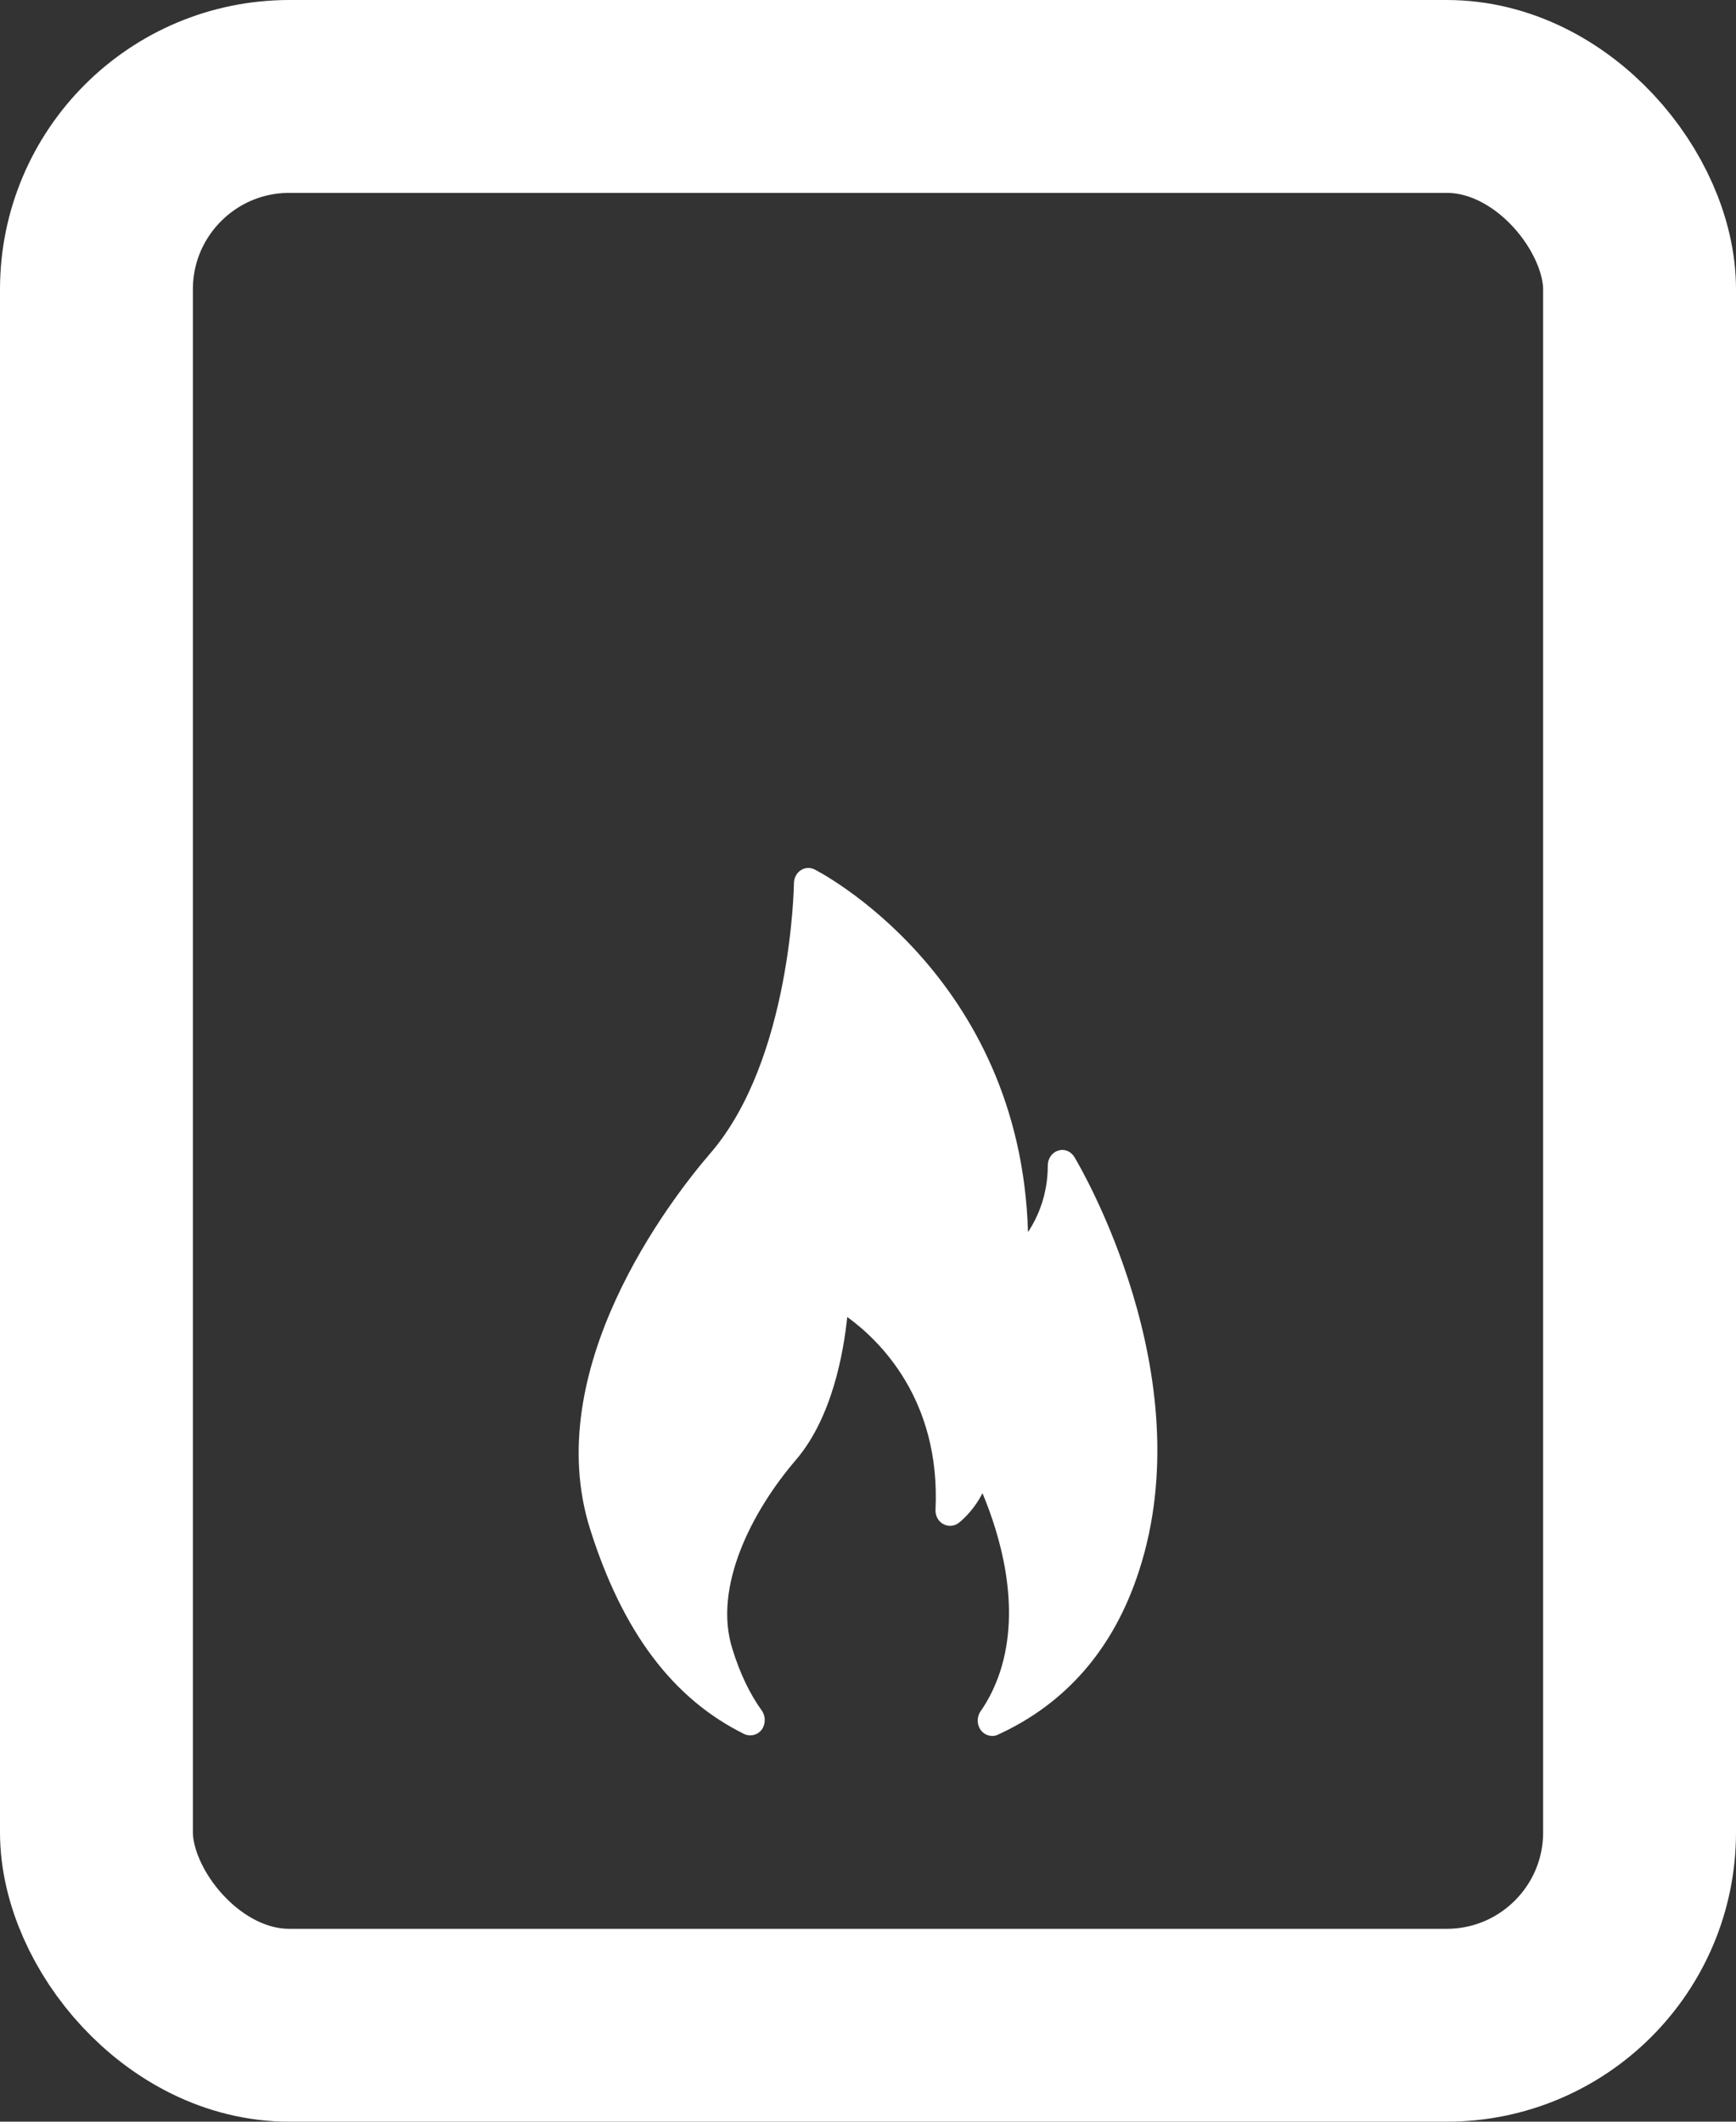
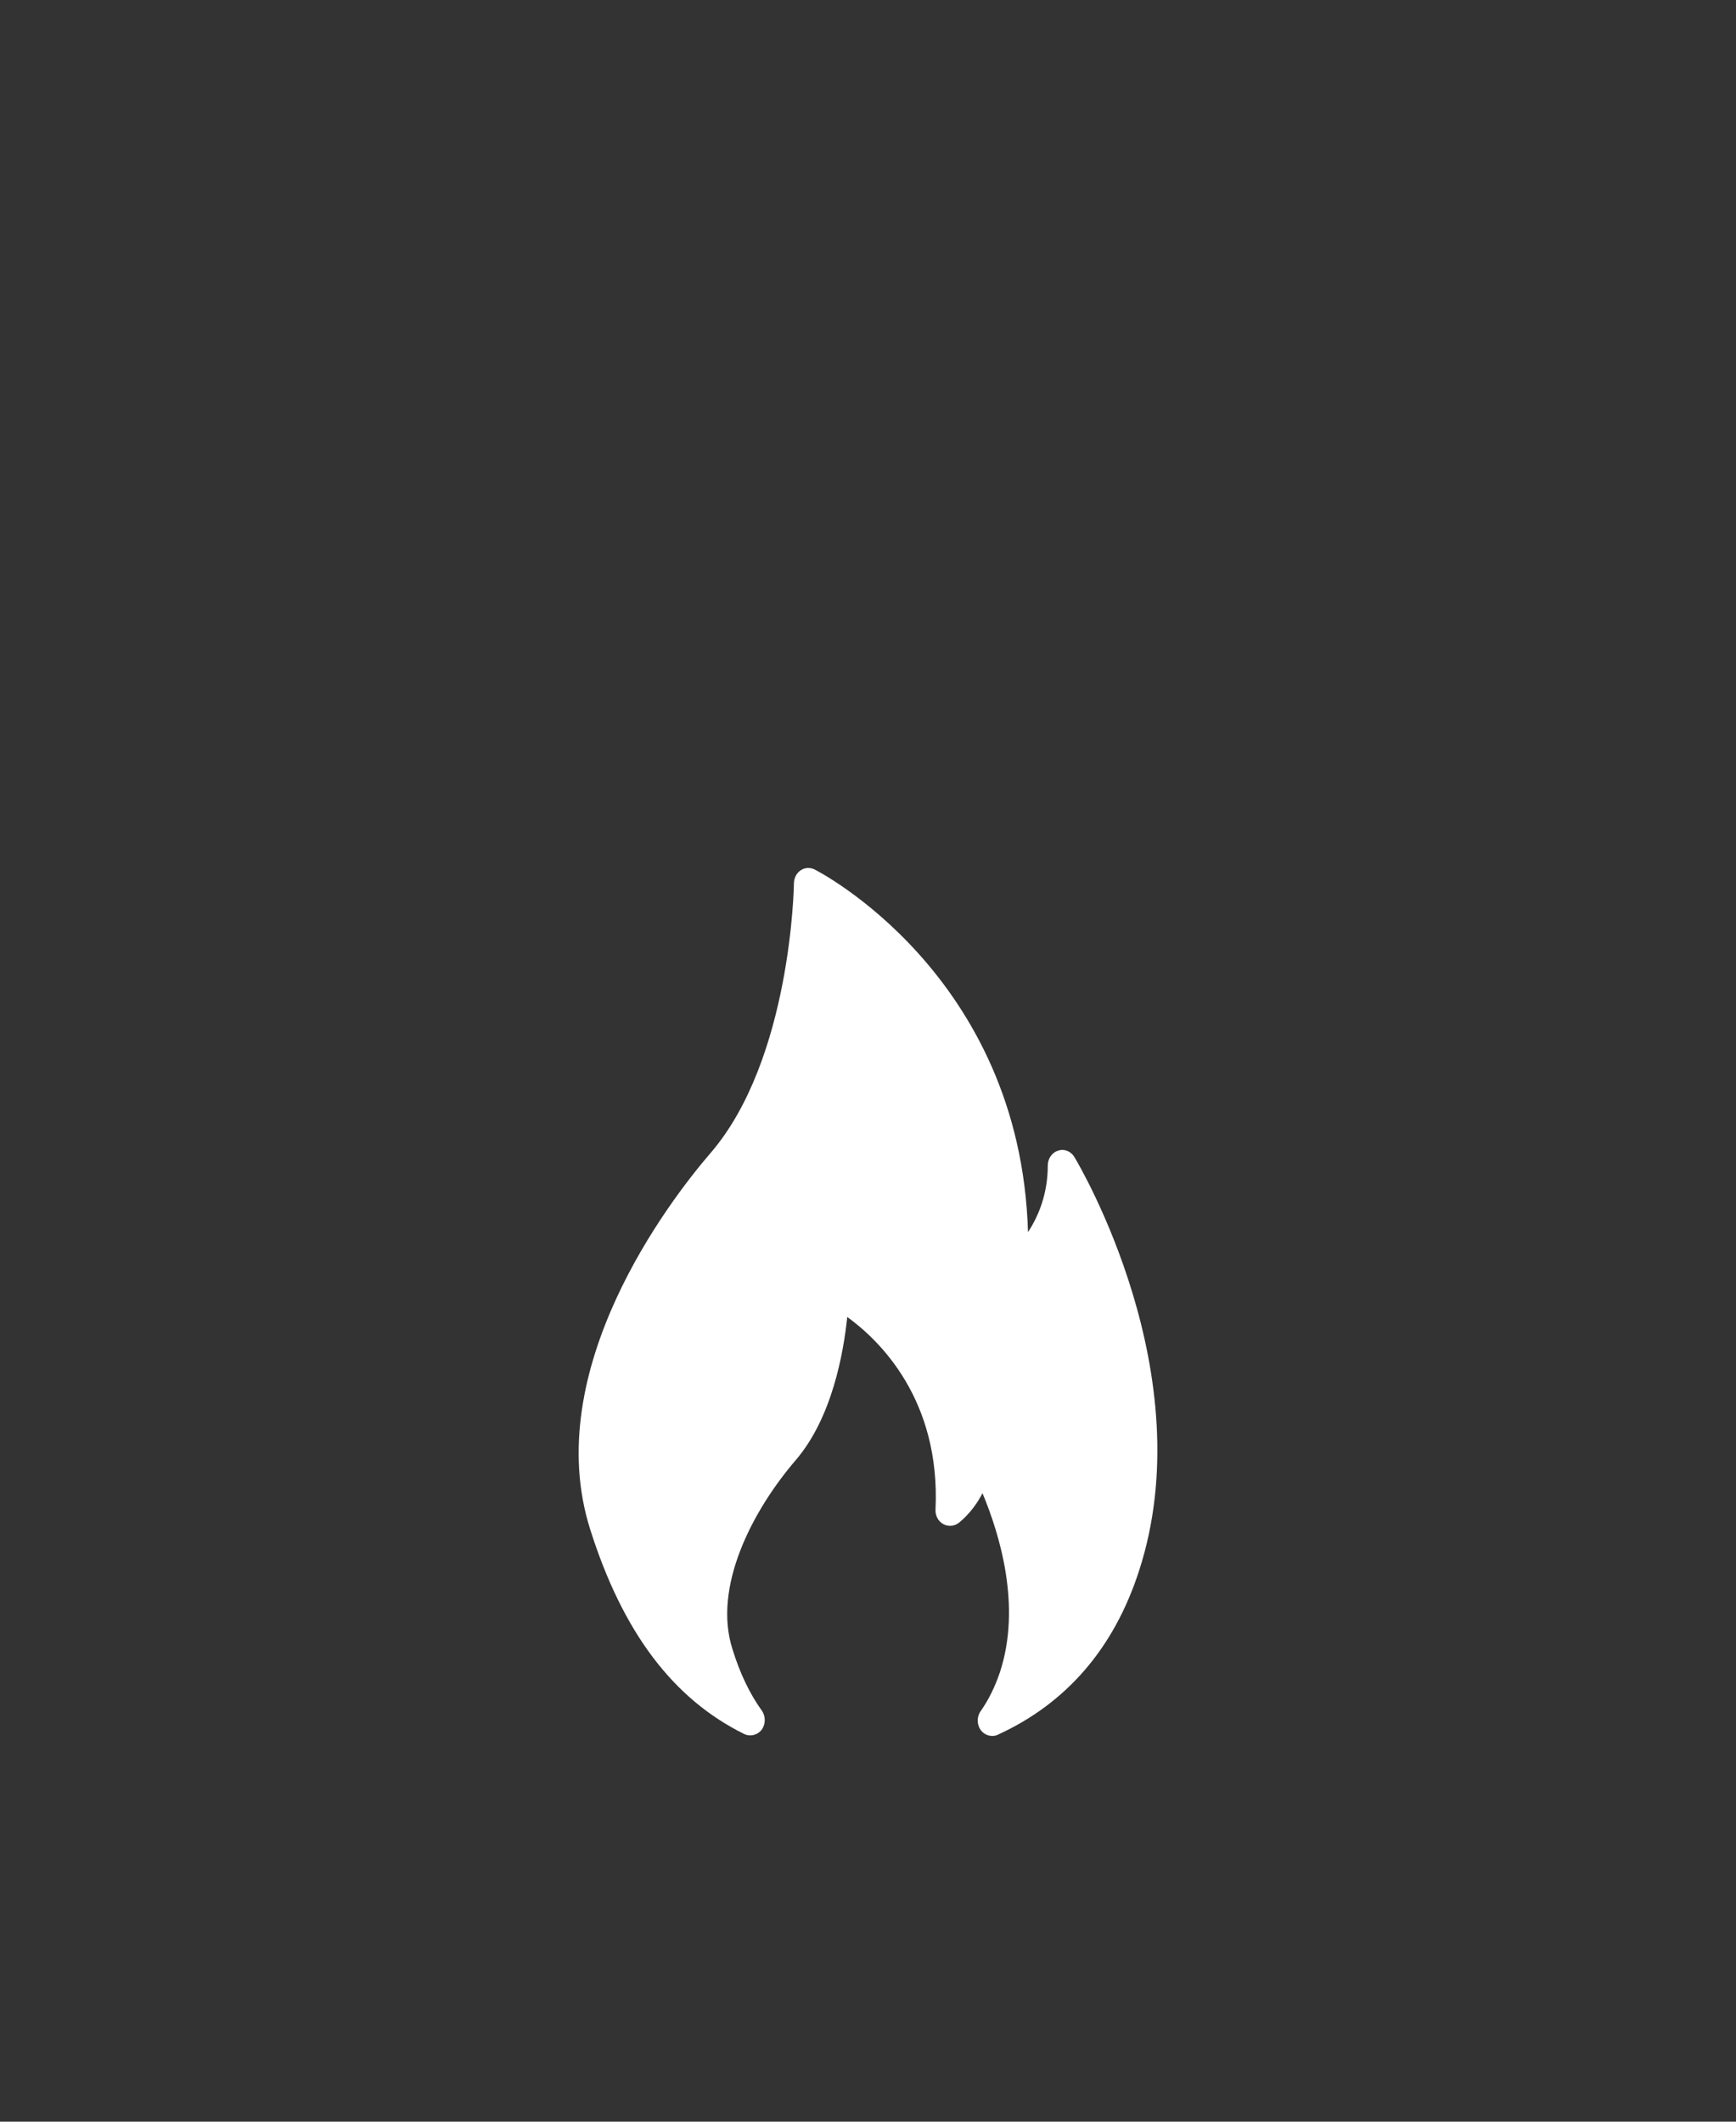
<svg xmlns="http://www.w3.org/2000/svg" width="18" height="22" viewBox="0 0 18 22" fill="none">
  <rect x="0" y="0" width="18" height="22" fill="#333333" stroke="none" />
  <path d="M11.141 11.999C11.105 11.938 11.036 11.909 10.972 11.931C10.906 11.951 10.864 12.015 10.864 12.086C10.864 12.383 10.765 12.615 10.659 12.776C10.581 10.101 8.467 9.025 8.445 9.015C8.397 8.992 8.346 8.995 8.301 9.025C8.259 9.053 8.232 9.105 8.232 9.16C8.232 9.176 8.205 10.981 7.369 11.954C6.941 12.45 5.594 14.204 6.12 15.86C6.457 16.924 6.978 17.616 7.718 17.981C7.778 18.009 7.853 17.993 7.898 17.935C7.94 17.877 7.94 17.794 7.898 17.736C7.775 17.565 7.672 17.352 7.594 17.098C7.39 16.456 7.799 15.667 8.25 15.141C8.629 14.7 8.746 14.026 8.785 13.656C9.119 13.897 9.754 14.513 9.7 15.654C9.697 15.715 9.727 15.773 9.778 15.802C9.829 15.831 9.89 15.828 9.938 15.793C9.947 15.786 10.085 15.683 10.187 15.483C10.365 15.909 10.593 16.653 10.368 17.339C10.317 17.491 10.25 17.626 10.169 17.742C10.127 17.8 10.127 17.881 10.169 17.939C10.196 17.977 10.242 18 10.287 18C10.308 18 10.329 17.997 10.347 17.987C11.057 17.662 11.55 17.091 11.809 16.292C12.474 14.255 11.195 12.089 11.141 11.999L11.141 11.999Z" fill="white" />
-   <rect x="1" y="1" width="16" height="20" rx="2" stroke="white" stroke-width="2" />
</svg>